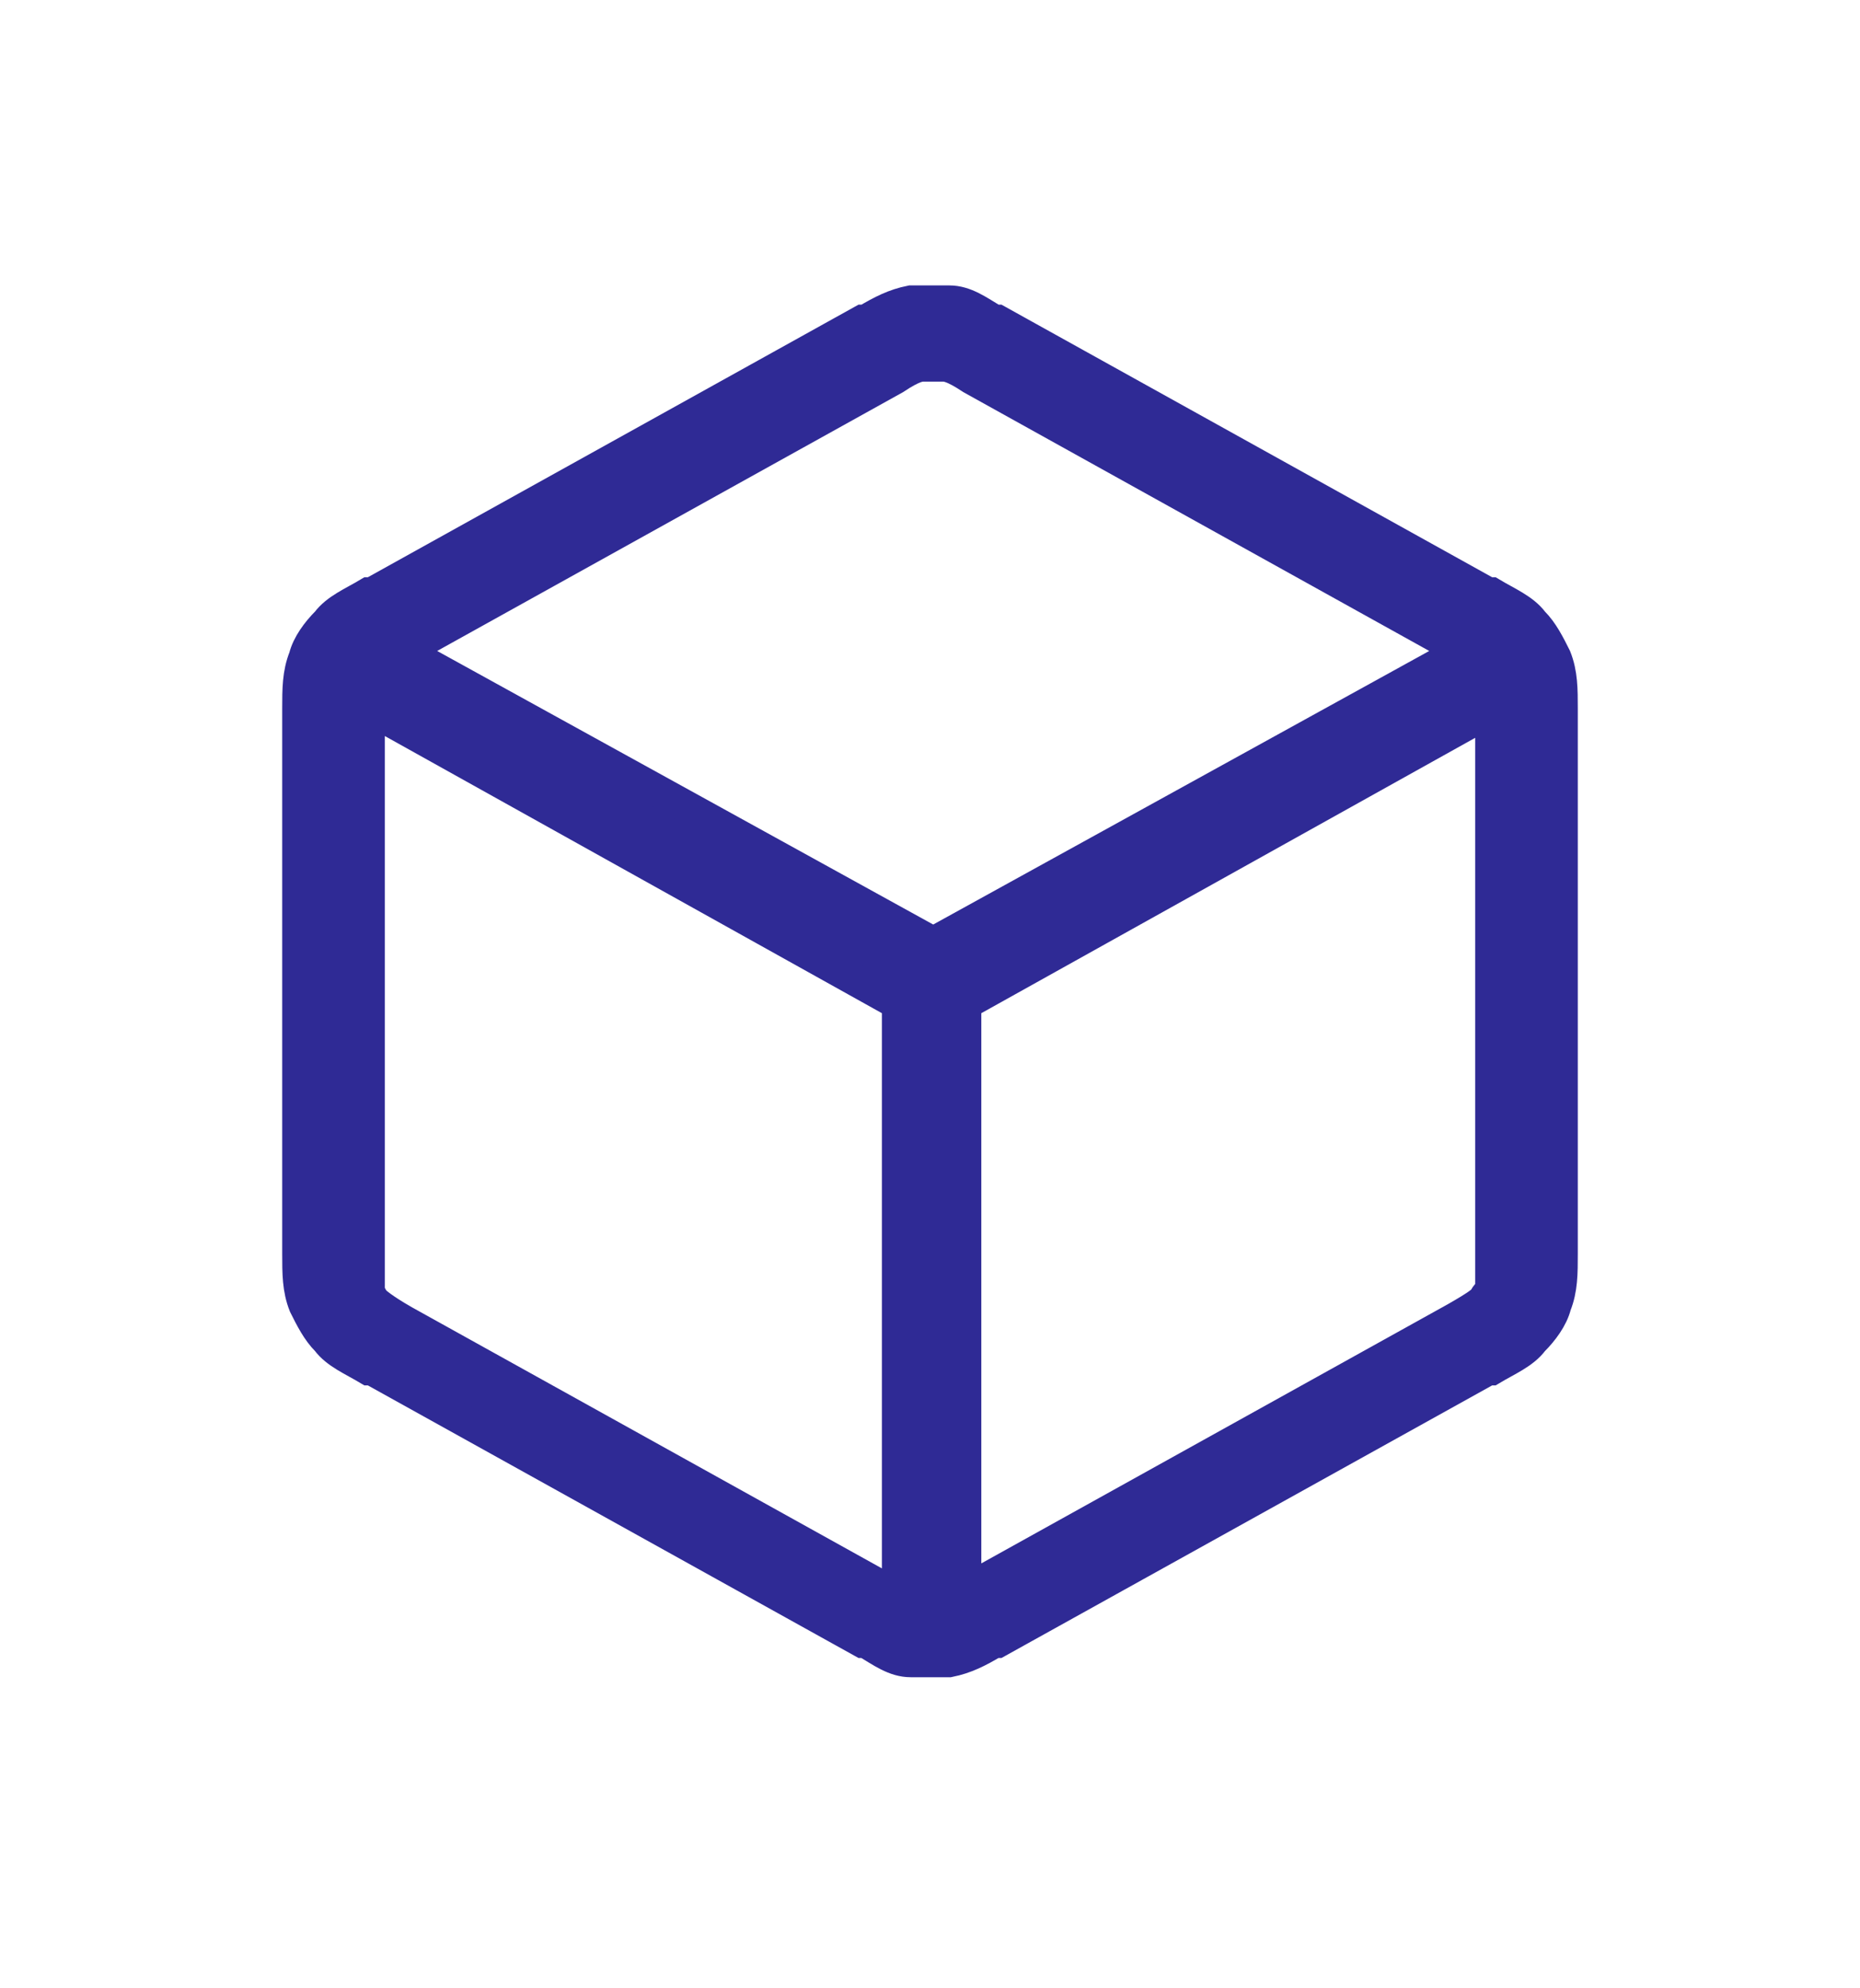
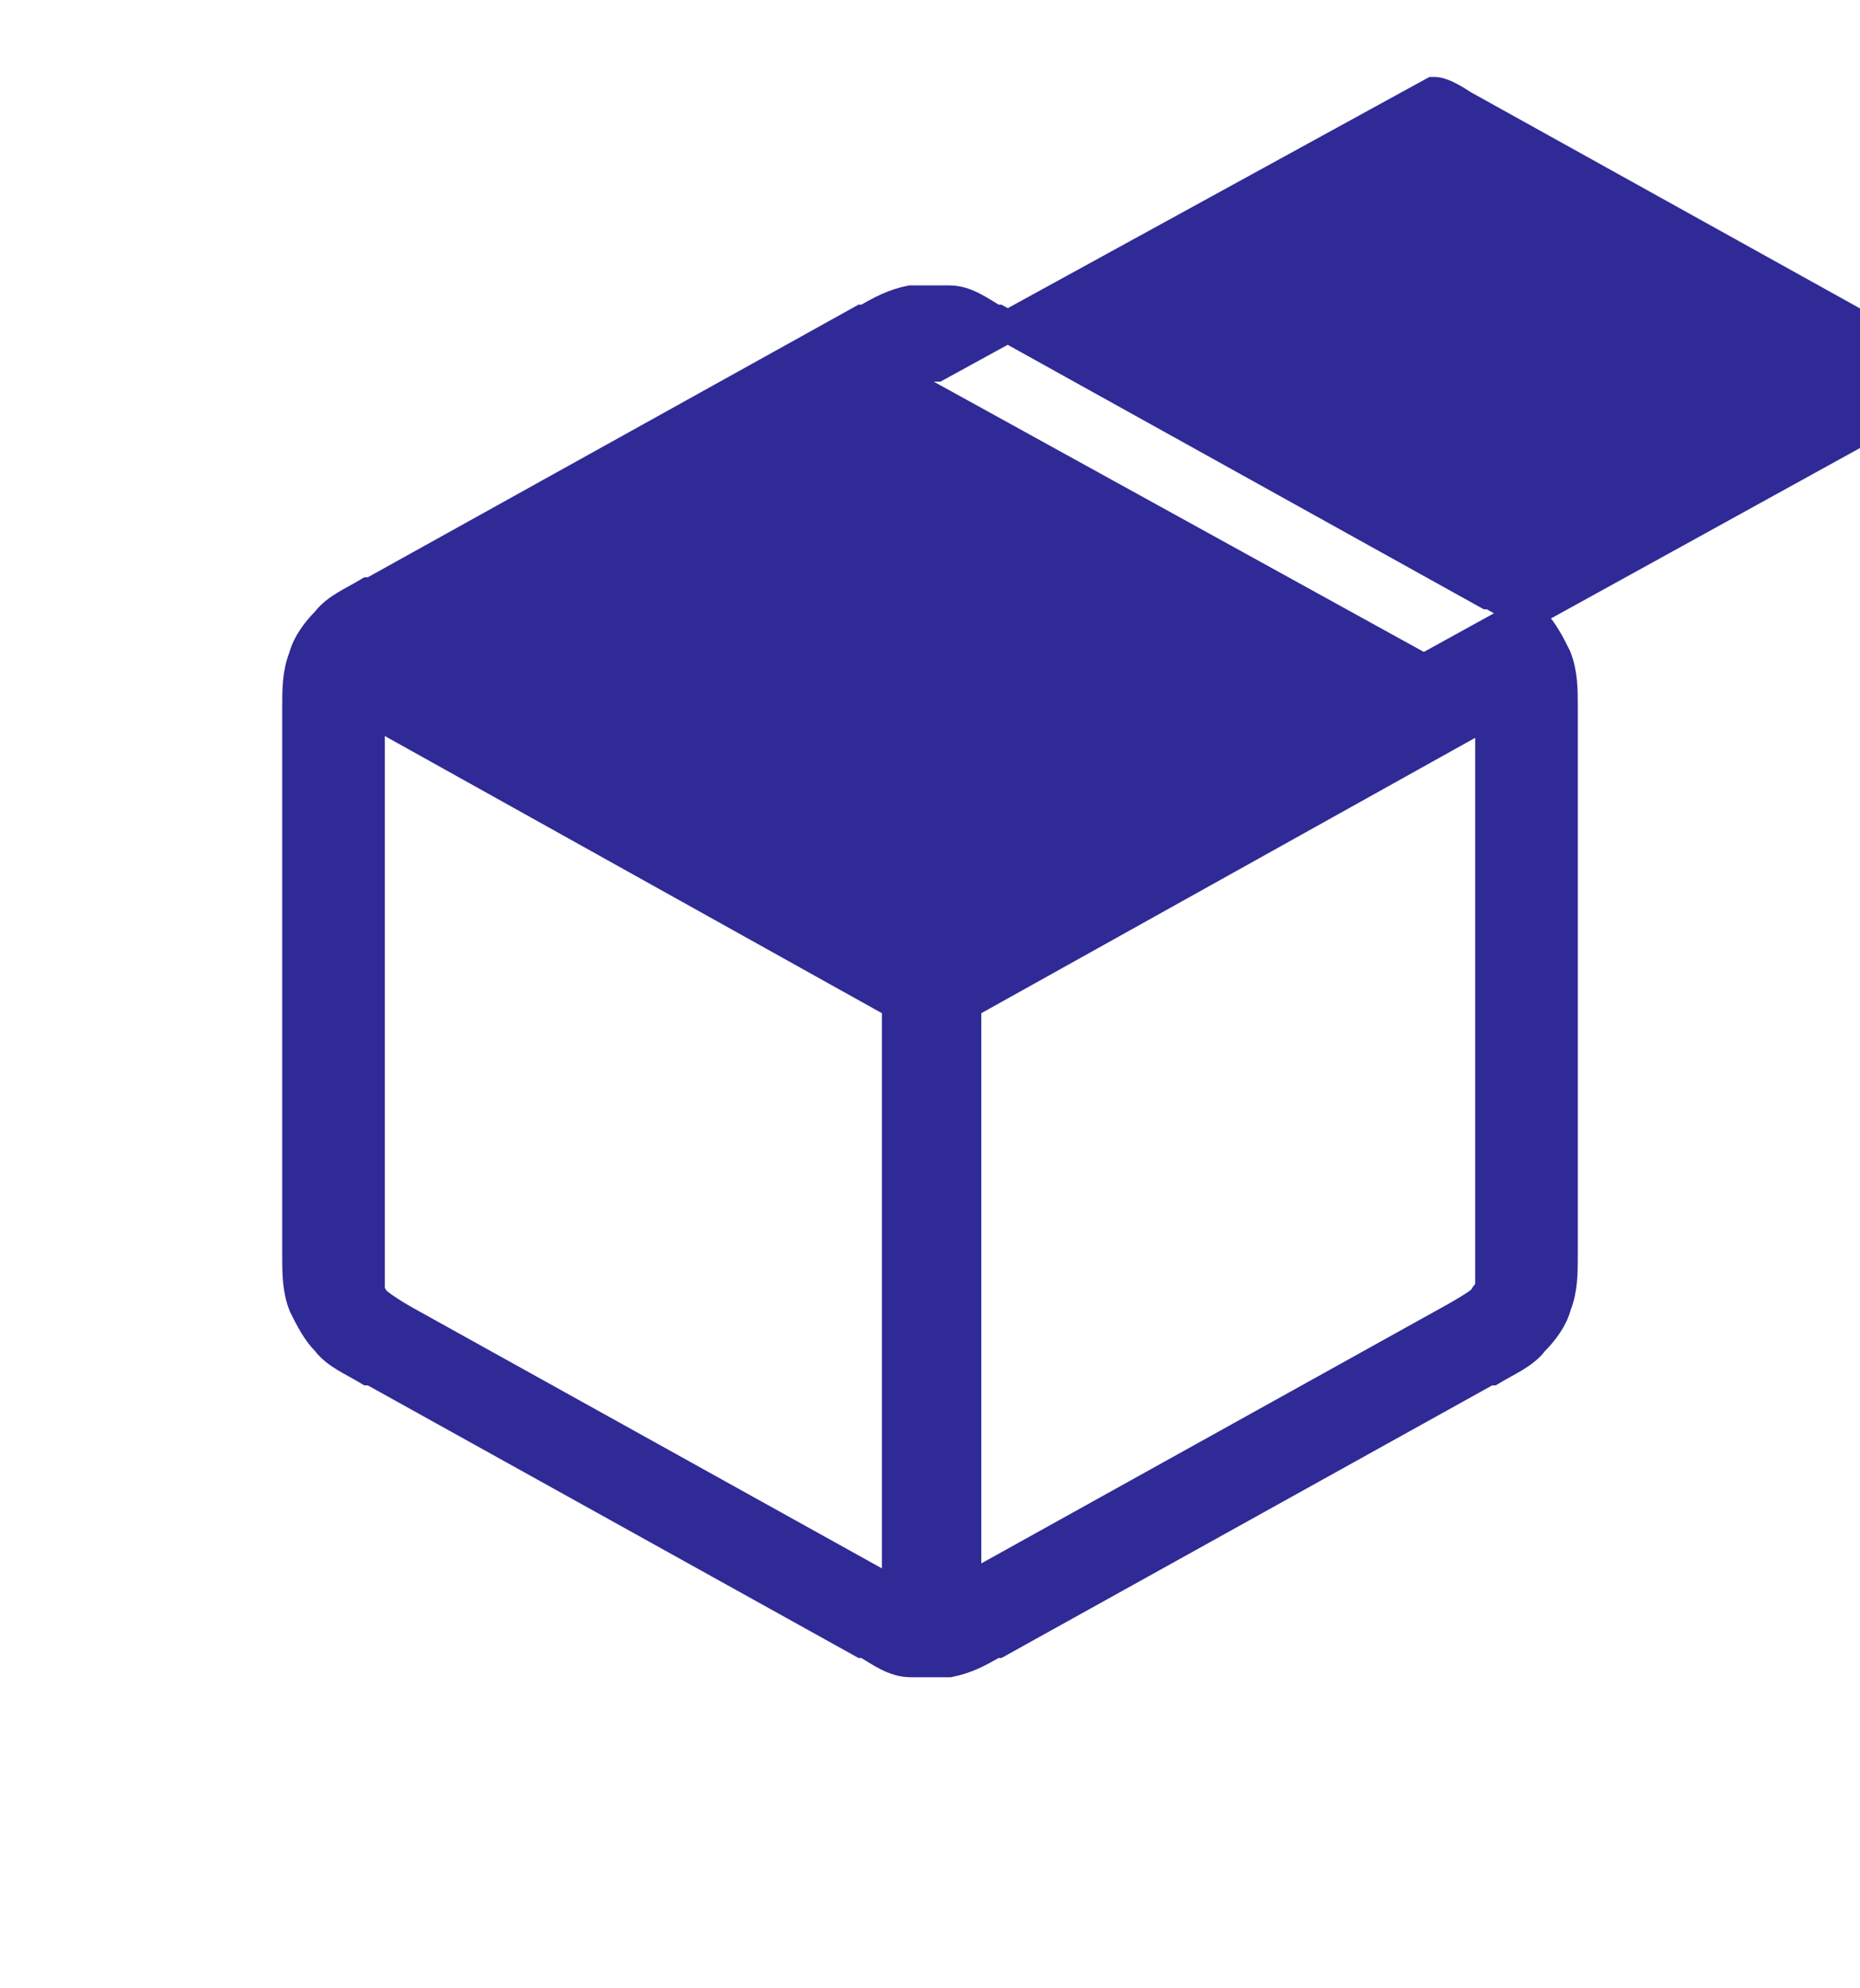
<svg xmlns="http://www.w3.org/2000/svg" id="Layer_1" version="1.1" viewBox="0 0 58 62">
  <defs>
    <style>
      .st0 {
        fill: #2f2a95;
        fill-rule: evenodd;
        stroke: #2f2a95;
        stroke-miterlimit: 10;
      }
    </style>
  </defs>
-   <path class="st0" d="M28.4,9.4c.4,0,.8,0,1.2,0,.5,0,.9.3,1.4.6,0,0,0,0,.1,0l15.3,8.5s0,0,.1,0c.5.3,1,.5,1.3.9.3.3.5.7.7,1.1.2.5.2,1,.2,1.6,0,0,0,0,0,.1v16.8s0,0,0,.1c0,.6,0,1.1-.2,1.6-.1.4-.4.8-.7,1.1-.3.4-.8.6-1.3.9,0,0,0,0-.1,0l-15.3,8.5s0,0-.1,0c-.5.3-.9.5-1.4.6-.4,0-.8,0-1.2,0-.5,0-.9-.3-1.4-.6,0,0,0,0-.1,0l-15.3-8.5s0,0-.1,0c-.5-.3-1-.5-1.3-.9-.3-.3-.5-.7-.7-1.1-.2-.5-.2-1-.2-1.6,0,0,0,0,0-.1v-16.8s0,0,0-.1c0-.6,0-1.1.2-1.6.1-.4.4-.8.7-1.1.3-.4.8-.6,1.3-.9,0,0,0,0,.1,0l15.3-8.5s0,0,.1,0c.5-.3.9-.5,1.4-.6ZM29.2,11.4c-.1,0-.3,0-.4,0-.1,0-.3,0-.9.4l-15.3,8.5s0,0,0,0l16.5,9.1,16.5-9.1s0,0,0,0l-15.3-8.5c-.6-.4-.8-.4-.9-.4ZM46.6,22.1l-16.5,9.2v18.3s0,0,0,0l15.3-8.5c.7-.4.8-.5.9-.6,0-.1.2-.2.2-.4,0-.1,0-.3,0-1.1v-16.8c0,0,0-.1,0-.2ZM28,49.6v-18.3s-16.5-9.2-16.5-9.2c0,0,0,.1,0,.2v16.8c0,.8,0,.9,0,1.1,0,.1.1.3.2.4,0,0,.2.2.9.6l15.3,8.5s0,0,0,0Z" />
+   <path class="st0" d="M28.4,9.4c.4,0,.8,0,1.2,0,.5,0,.9.3,1.4.6,0,0,0,0,.1,0l15.3,8.5s0,0,.1,0c.5.3,1,.5,1.3.9.3.3.5.7.7,1.1.2.5.2,1,.2,1.6,0,0,0,0,0,.1v16.8s0,0,0,.1c0,.6,0,1.1-.2,1.6-.1.4-.4.8-.7,1.1-.3.4-.8.6-1.3.9,0,0,0,0-.1,0l-15.3,8.5s0,0-.1,0c-.5.3-.9.5-1.4.6-.4,0-.8,0-1.2,0-.5,0-.9-.3-1.4-.6,0,0,0,0-.1,0l-15.3-8.5s0,0-.1,0c-.5-.3-1-.5-1.3-.9-.3-.3-.5-.7-.7-1.1-.2-.5-.2-1-.2-1.6,0,0,0,0,0-.1v-16.8s0,0,0-.1c0-.6,0-1.1.2-1.6.1-.4.4-.8.7-1.1.3-.4.8-.6,1.3-.9,0,0,0,0,.1,0l15.3-8.5s0,0,.1,0c.5-.3.9-.5,1.4-.6ZM29.2,11.4c-.1,0-.3,0-.4,0-.1,0-.3,0-.9.4s0,0,0,0l16.5,9.1,16.5-9.1s0,0,0,0l-15.3-8.5c-.6-.4-.8-.4-.9-.4ZM46.6,22.1l-16.5,9.2v18.3s0,0,0,0l15.3-8.5c.7-.4.8-.5.9-.6,0-.1.2-.2.2-.4,0-.1,0-.3,0-1.1v-16.8c0,0,0-.1,0-.2ZM28,49.6v-18.3s-16.5-9.2-16.5-9.2c0,0,0,.1,0,.2v16.8c0,.8,0,.9,0,1.1,0,.1.1.3.2.4,0,0,.2.2.9.6l15.3,8.5s0,0,0,0Z" />
</svg>